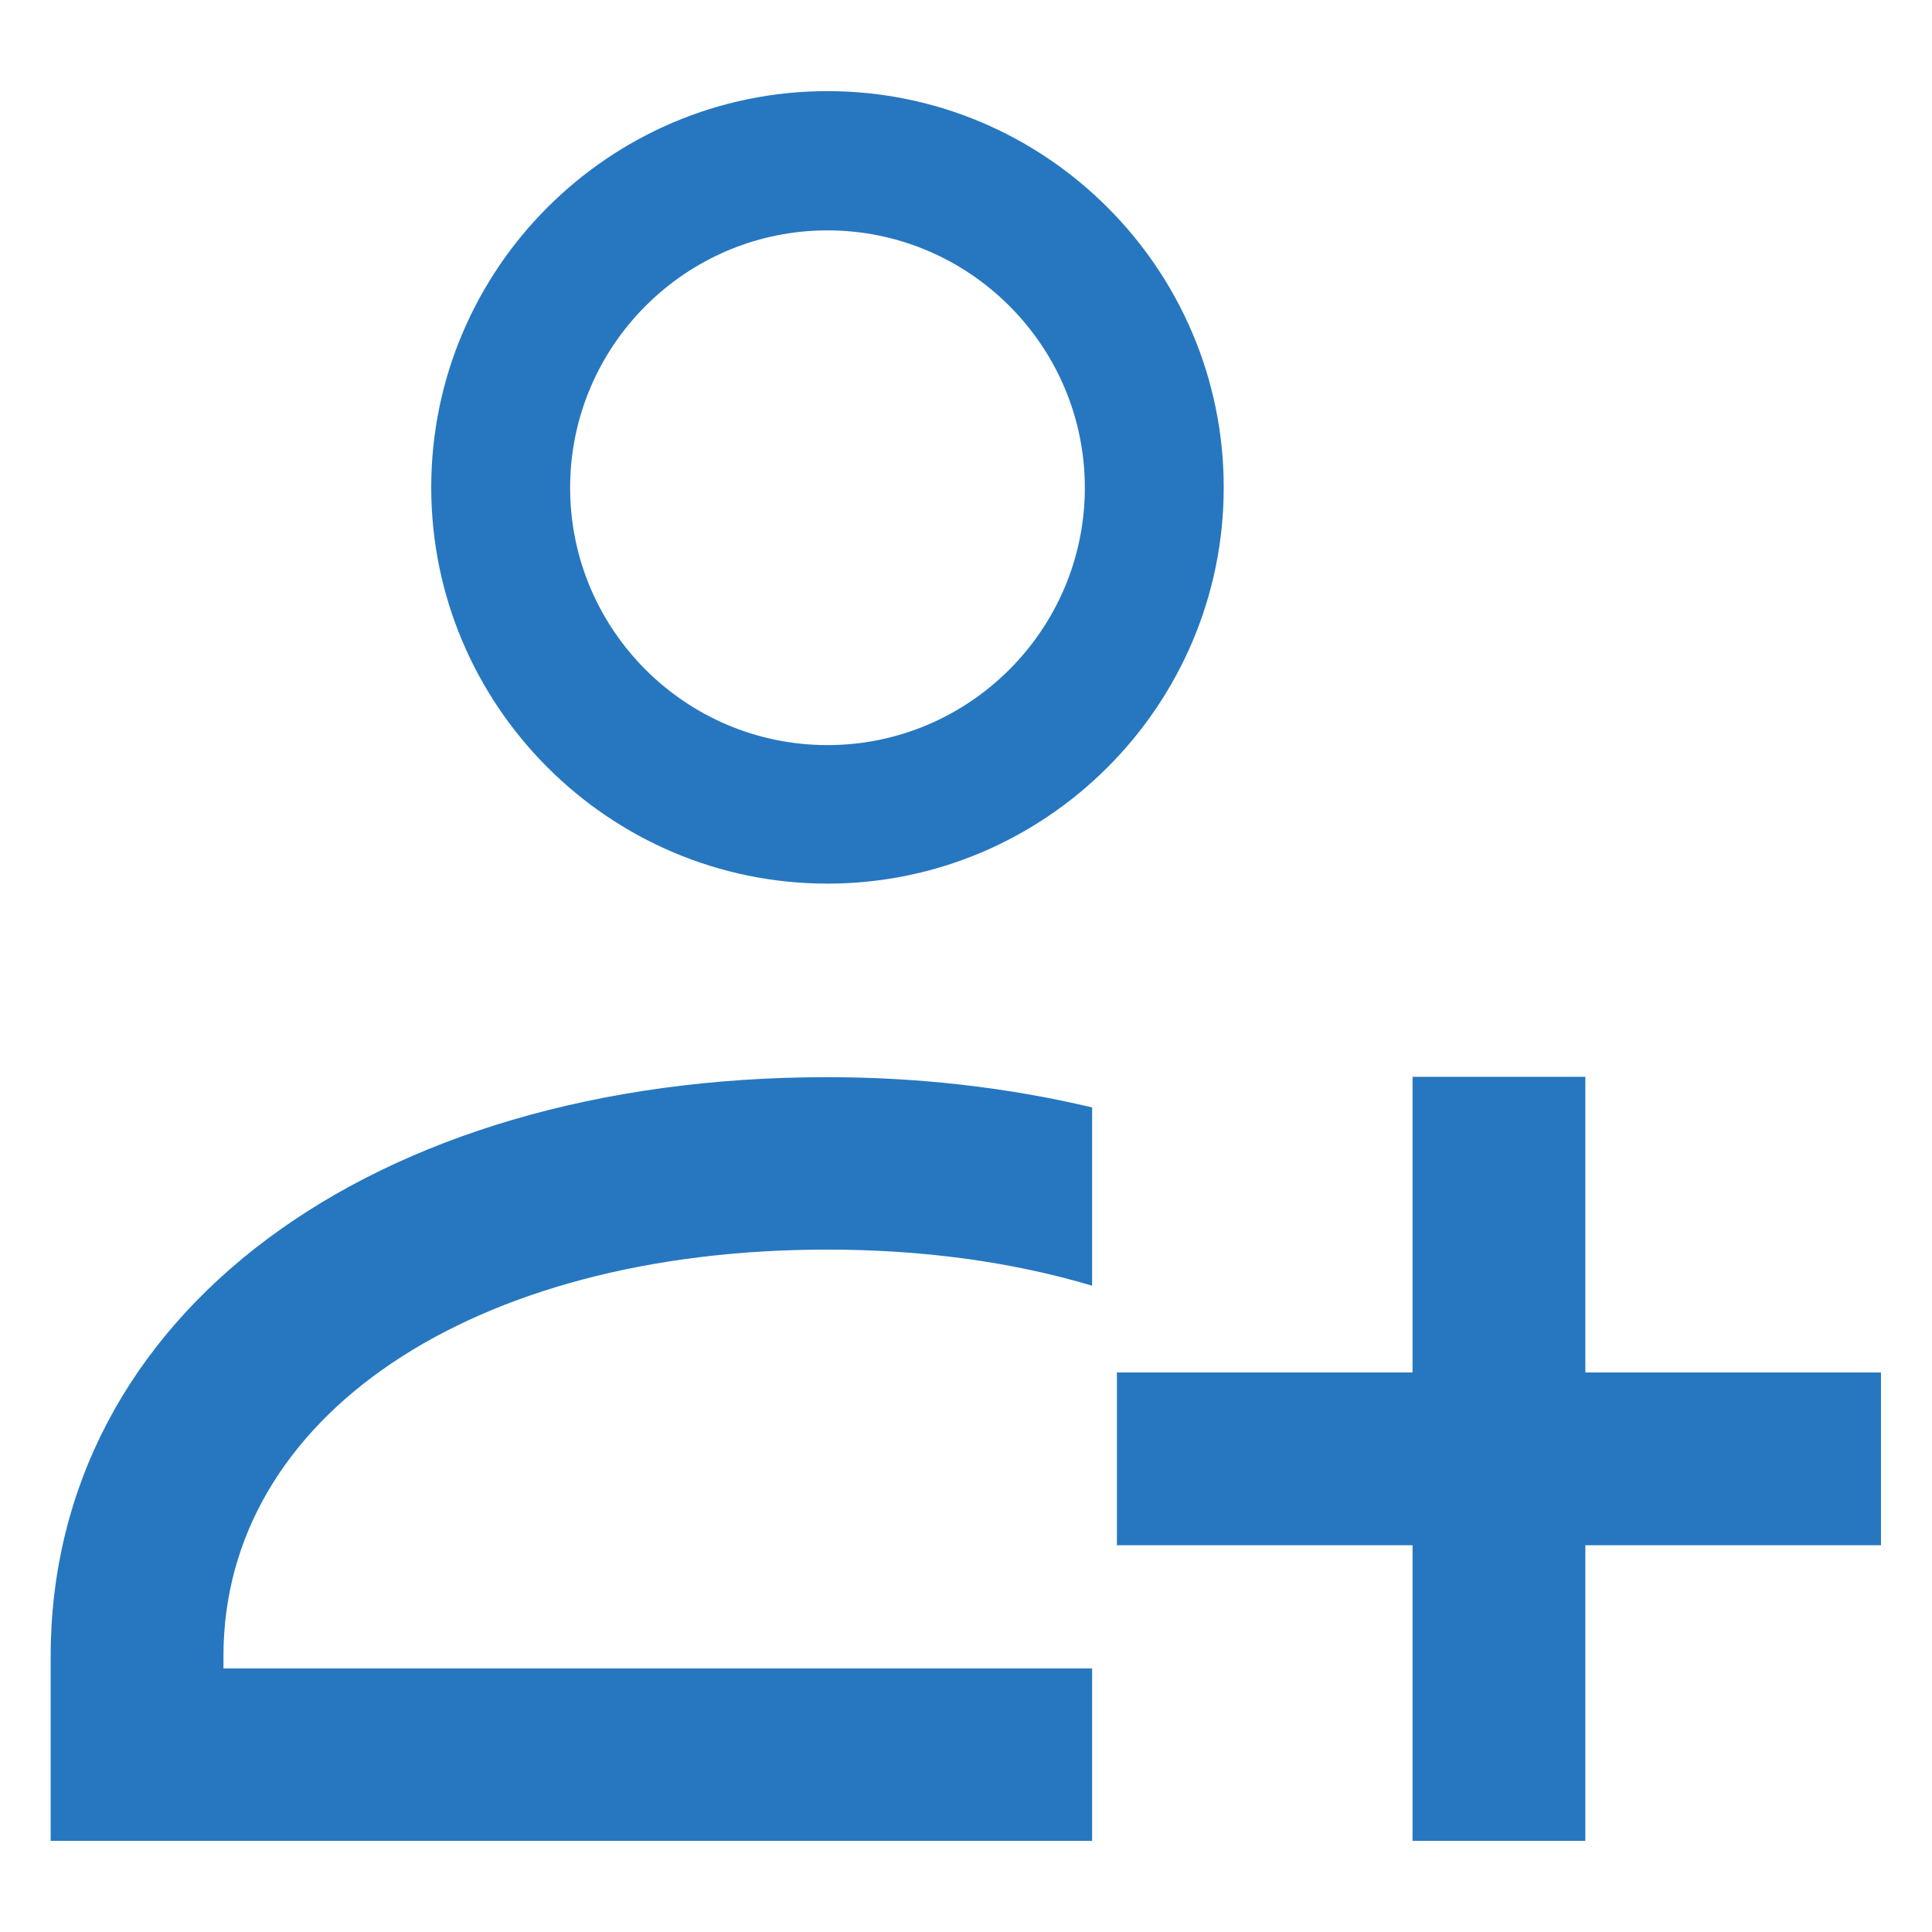
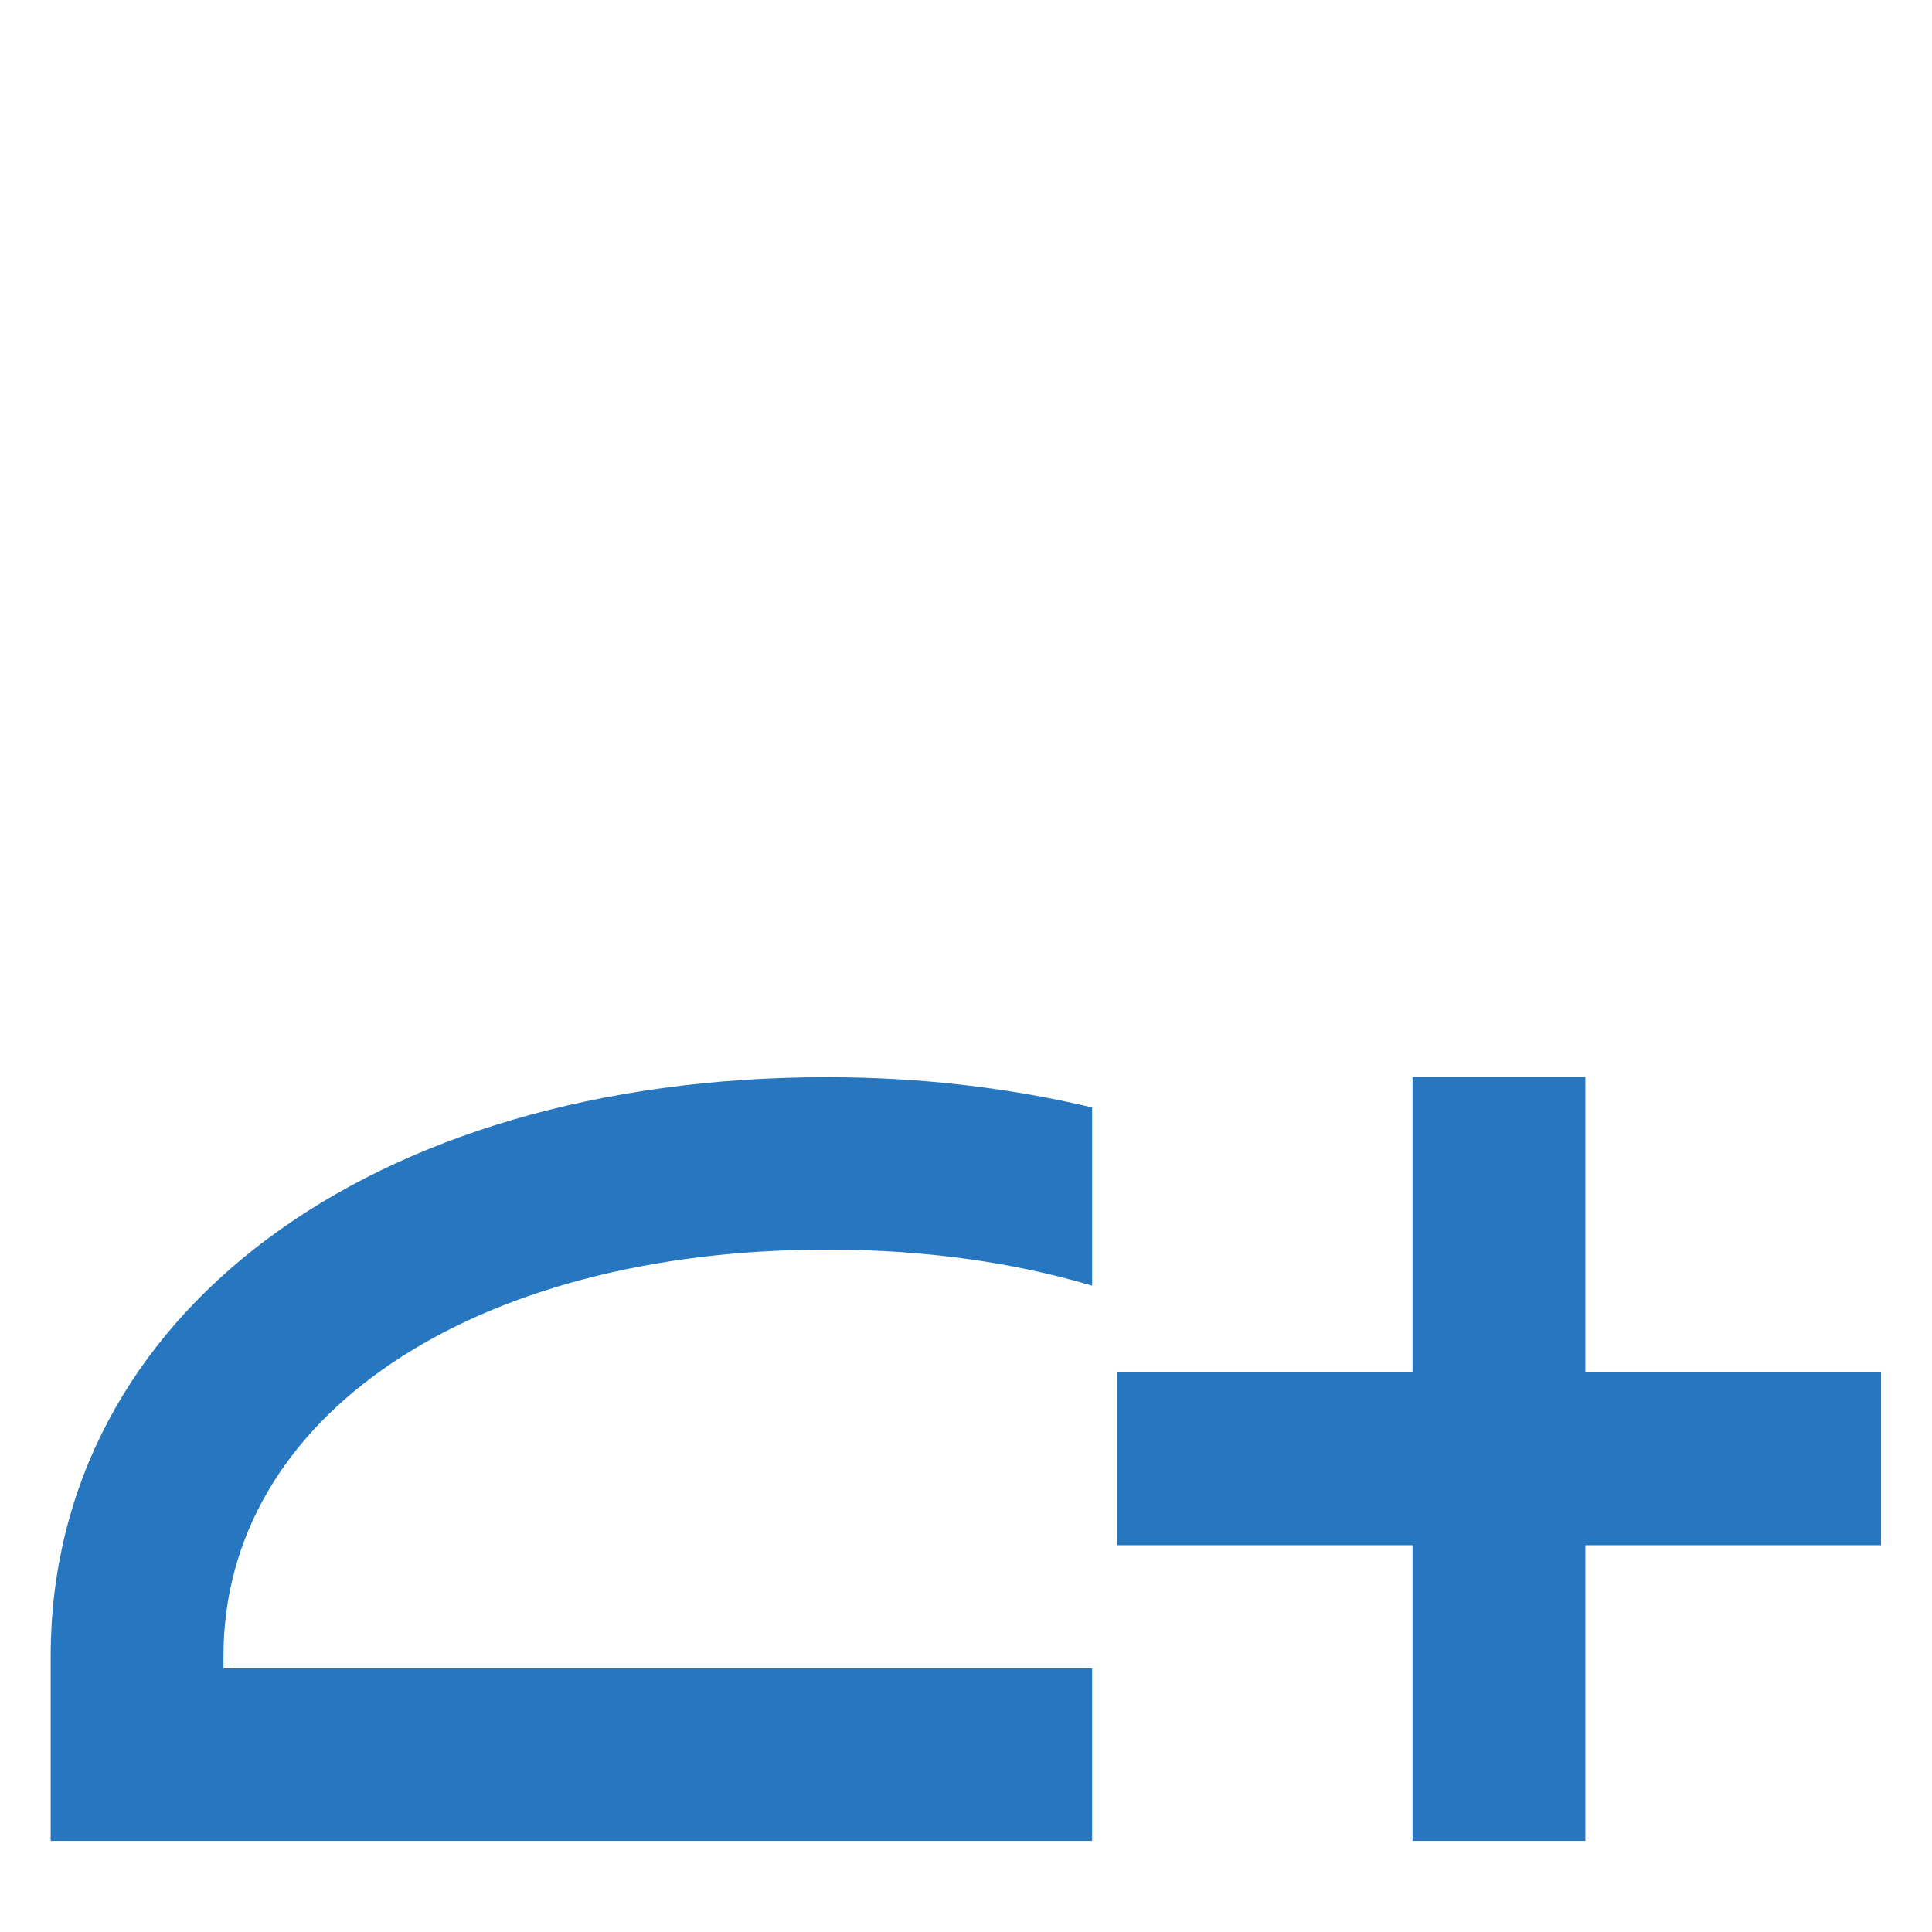
<svg xmlns="http://www.w3.org/2000/svg" id="uuid-fe8d7e05-5eab-4b9e-8db2-83c4b7f78029" viewBox="0 0 53 53">
  <defs>
    <style>.uuid-f16a8d8a-61fb-478b-9d15-6ac7b62d0216{fill:#2677c0;stroke-width:0px;}</style>
  </defs>
-   <path class="uuid-f16a8d8a-61fb-478b-9d15-6ac7b62d0216" d="M22.7,2.5c-5.99,0-10.87,4.88-10.87,10.87s4.88,10.87,10.87,10.87,10.87-4.88,10.87-10.87S28.69,2.5,22.7,2.5ZM22.7,20.44c-3.9,0-7.06-3.17-7.06-7.06s3.17-7.06,7.06-7.06,7.06,3.17,7.06,7.06-3.17,7.06-7.06,7.06Z" />
  <path class="uuid-f16a8d8a-61fb-478b-9d15-6ac7b62d0216" d="M1.4,50.5h28.56v-4.73H6.13v-.34c0-6.57,6.81-11.15,16.56-11.15,2.61,0,5.05.33,7.27.99v-4.89c-2.32-.55-4.76-.83-7.27-.83-12.54,0-21.3,6.53-21.3,15.89v5.07Z" />
  <polygon class="uuid-f16a8d8a-61fb-478b-9d15-6ac7b62d0216" points="51.6 37.65 43.49 37.65 43.49 29.54 38.75 29.54 38.75 37.65 30.64 37.65 30.64 42.39 38.75 42.39 38.75 50.5 43.49 50.5 43.49 42.39 51.6 42.39 51.6 37.65" />
</svg>